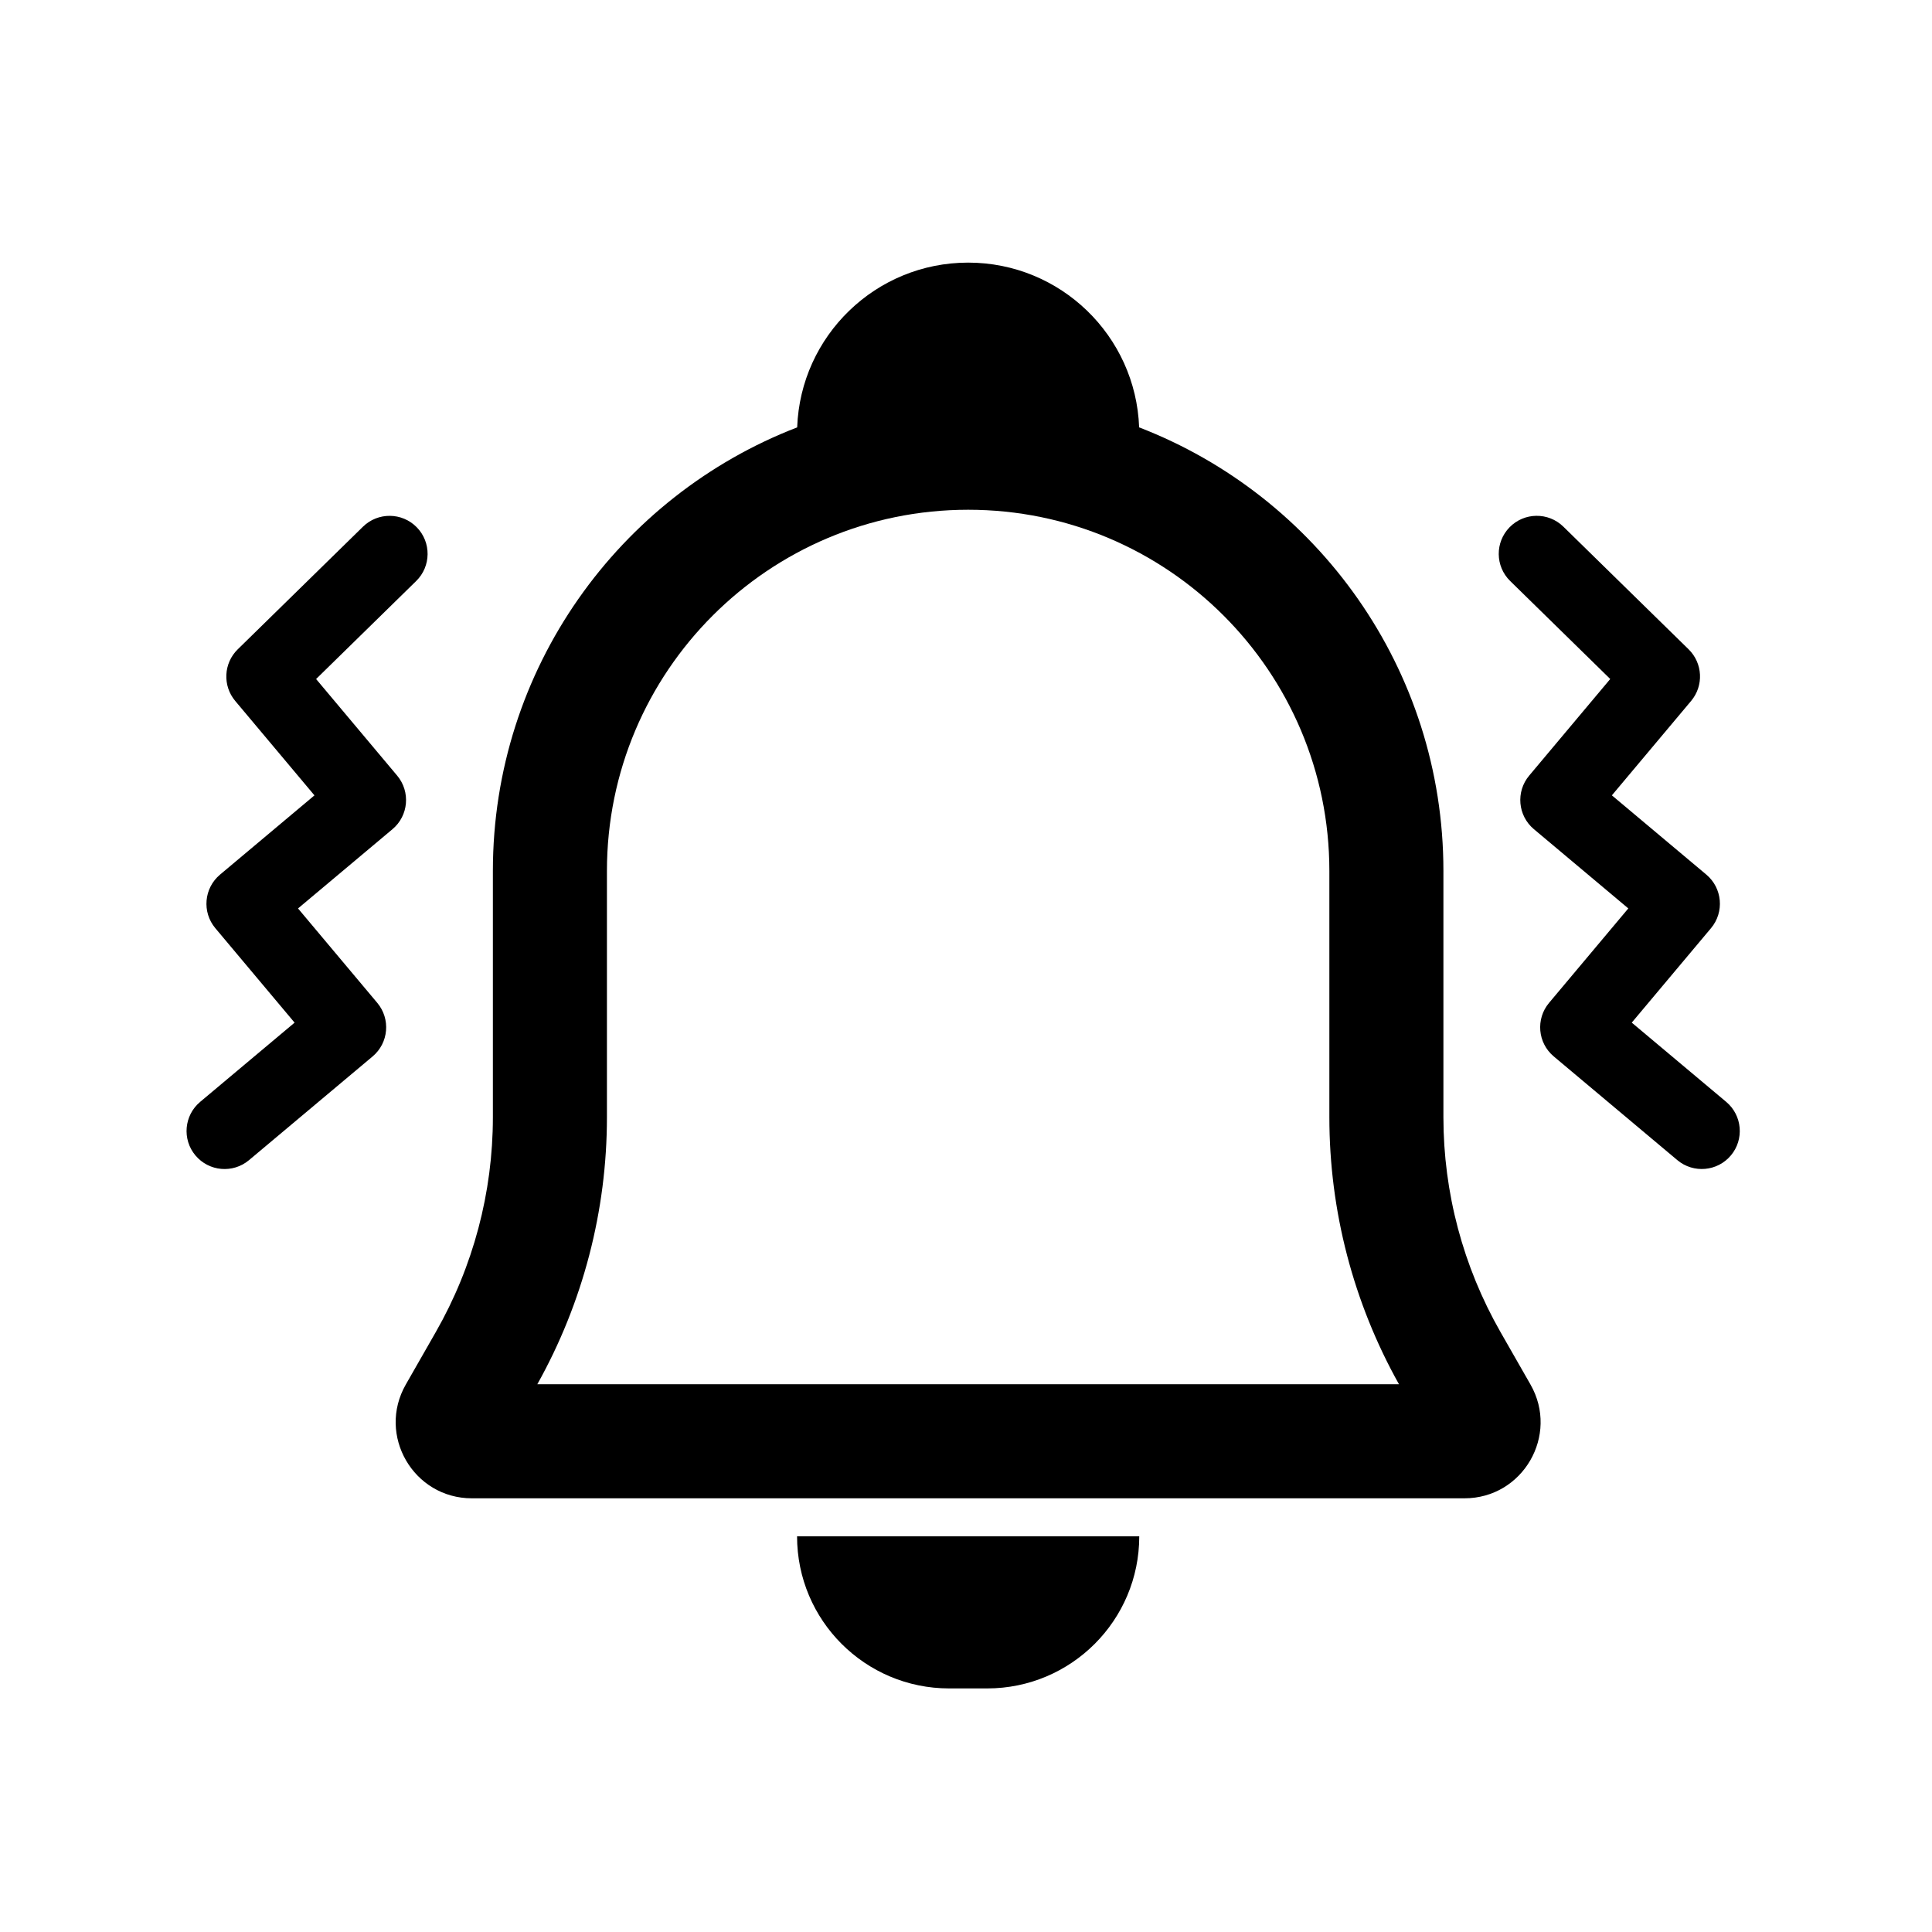
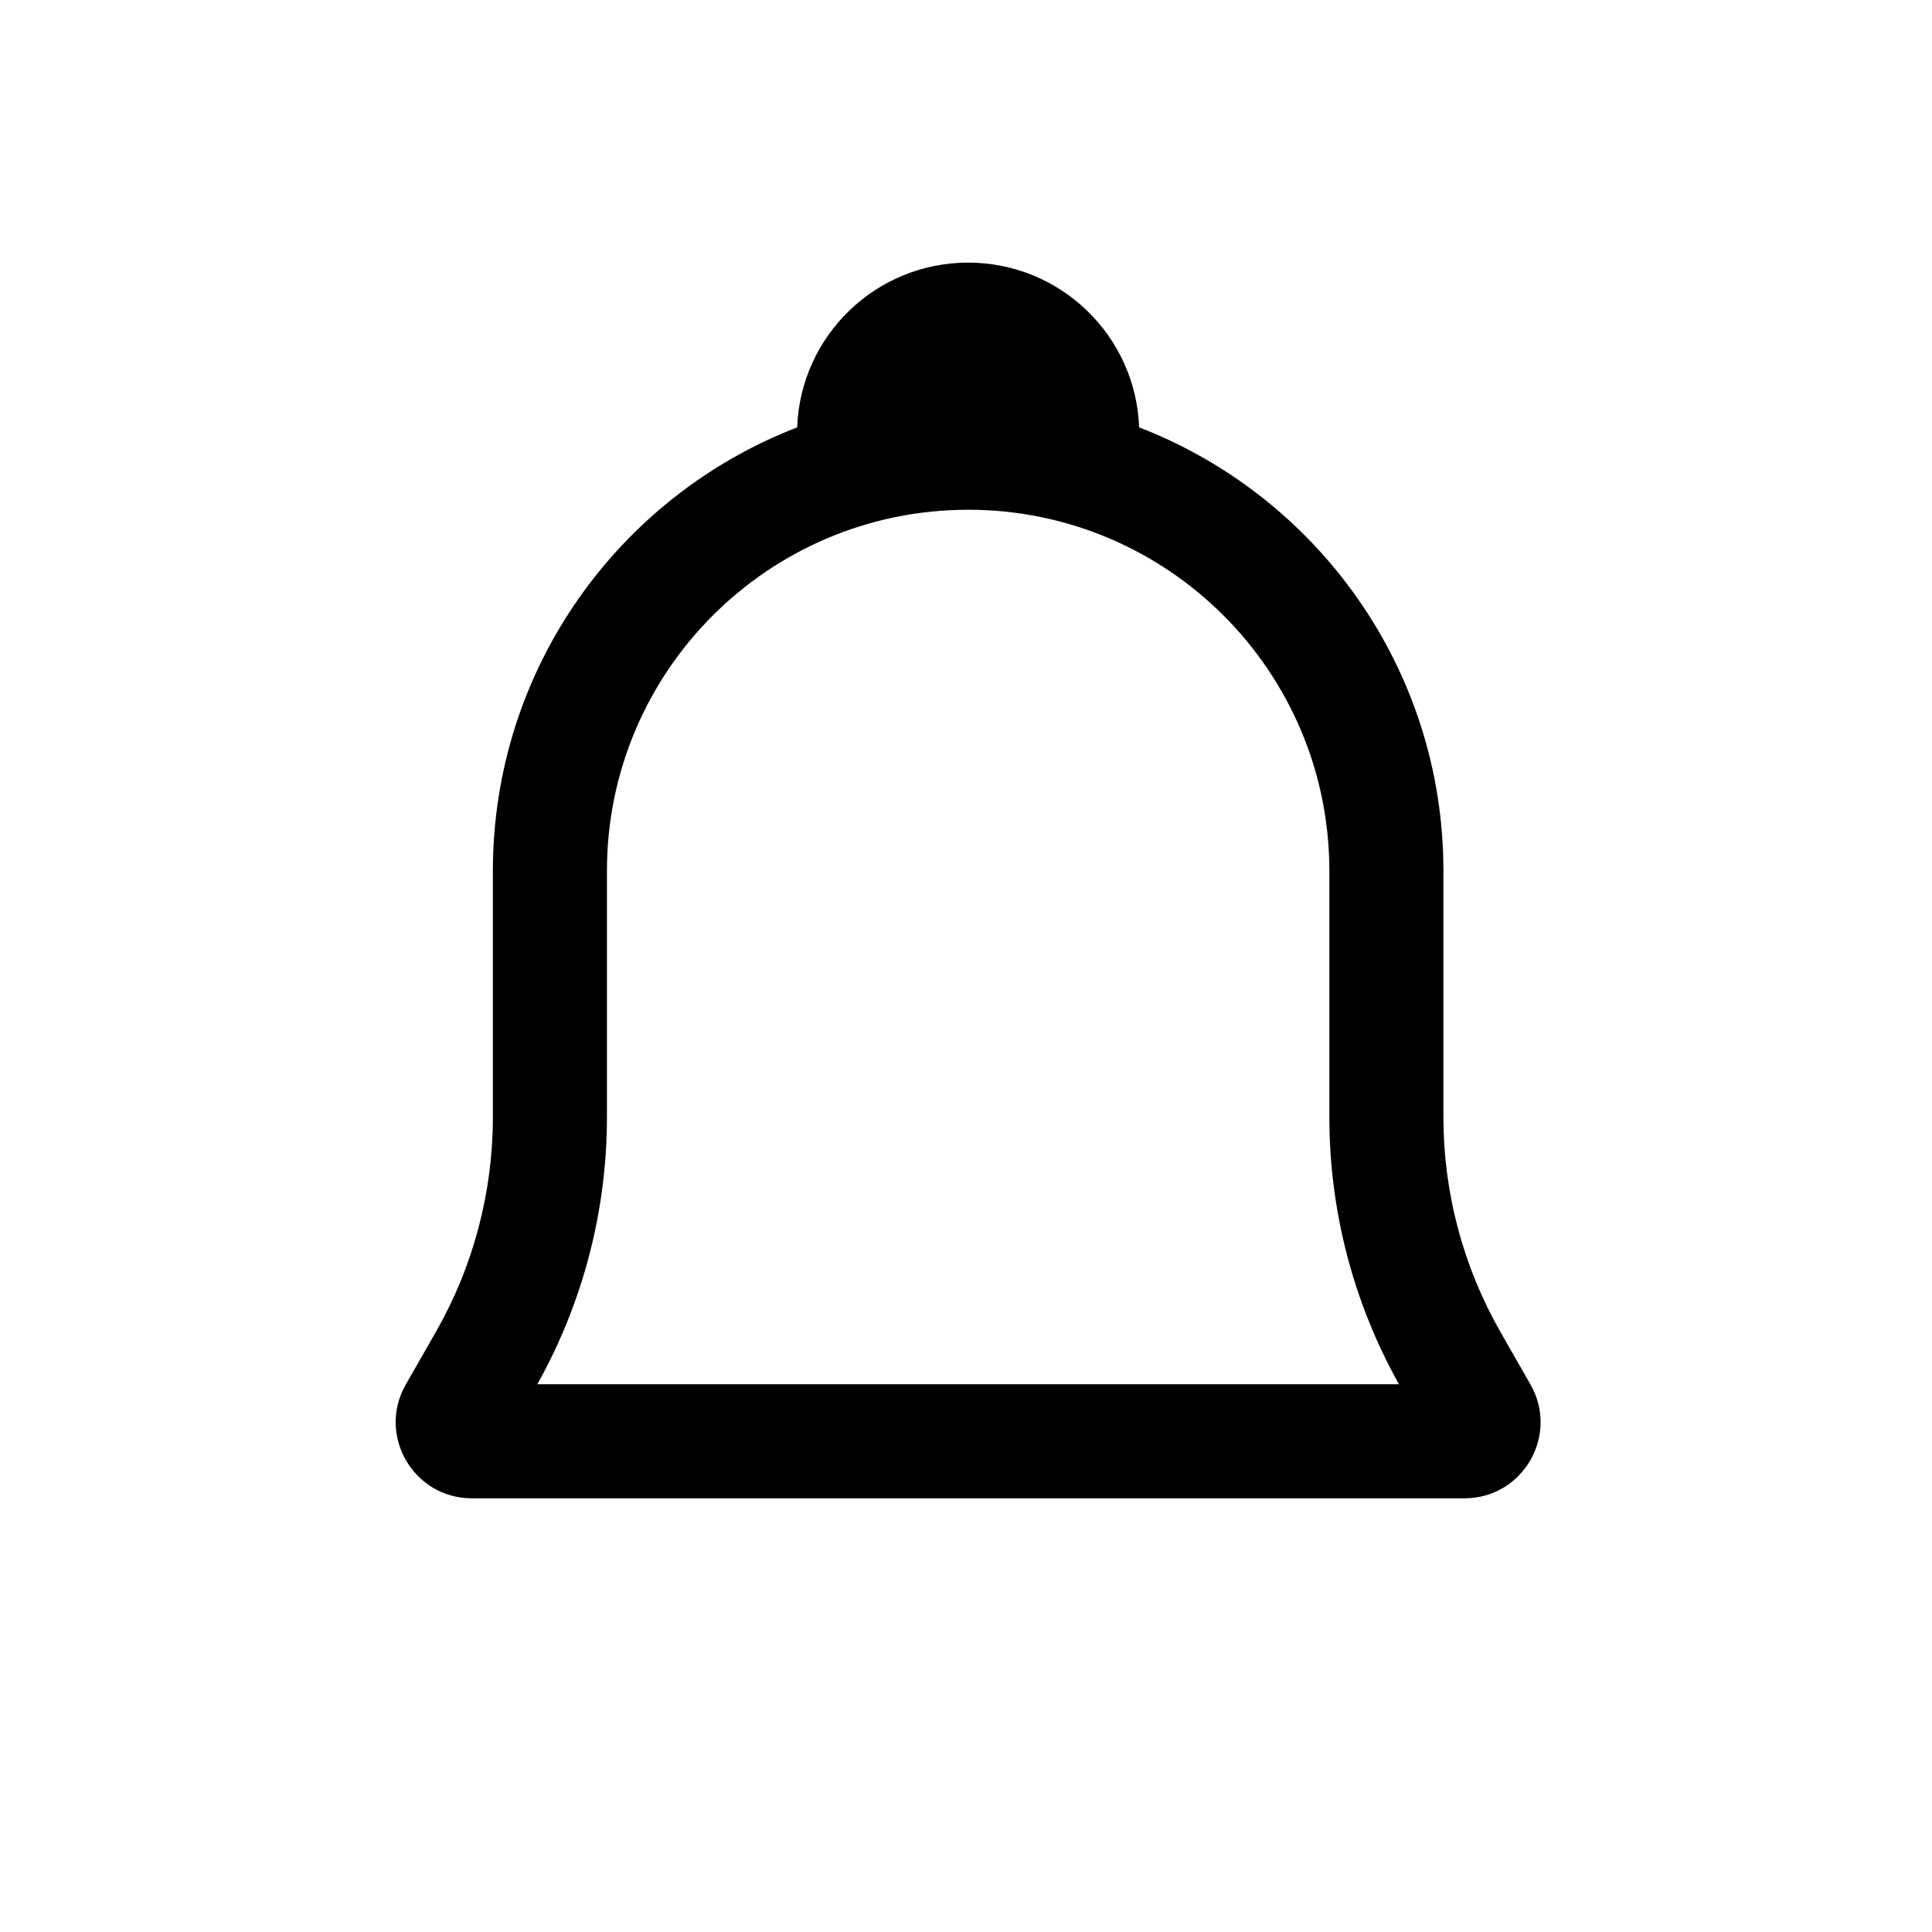
<svg xmlns="http://www.w3.org/2000/svg" fill="#000000" width="800px" height="800px" version="1.1" viewBox="144 144 512 512">
  <g>
    <path d="m526.52 374.81c0-53.59-33.465-99.363-80.637-117.55-0.887-24.266-20.836-43.664-45.312-43.664-24.48 0-44.43 19.398-45.312 43.664-47.176 18.191-80.641 63.965-80.641 117.55v65.258c0 19.965-5.211 39.582-15.117 56.918l-7.961 13.93c-7.676 13.434 2.023 30.152 17.5 30.152h263.06c15.473 0 25.172-16.719 17.496-30.152l-7.961-13.93c-9.906-17.336-15.117-36.953-15.117-56.918zm-11.777 136.03c-12.094-21.617-18.449-45.984-18.449-70.77v-65.258c0-52.867-42.855-95.723-95.723-95.723-52.867 0-95.727 42.855-95.727 95.723v65.258c0 24.785-6.356 49.152-18.449 70.77z" fill-rule="evenodd" />
-     <path d="m405.61 591.45c22.262 0 40.305-18.043 40.305-40.305h-90.684c0 22.262 18.043 40.305 40.305 40.305z" />
-     <path d="m254.44 283.73c3.894 3.973 3.828 10.355-0.148 14.246l-26.523 25.973 21.484 25.598c3.574 4.266 3.019 10.621-1.242 14.195l-25.031 21.004 21.004 25.027c3.574 4.266 3.019 10.621-1.242 14.195l-32.75 27.48c-4.262 3.578-10.617 3.019-14.195-1.242s-3.019-10.617 1.242-14.195l25.031-21-21.004-25.031c-3.578-4.262-3.019-10.617 1.242-14.195l25.027-21.004-21-25.027c-3.383-4.035-3.094-9.992 0.668-13.676l33.188-32.5c3.977-3.891 10.355-3.824 14.25 0.152z" />
-     <path d="m544.21 297.97c-3.977-3.891-4.043-10.273-0.148-14.246 3.891-3.977 10.273-4.043 14.246-0.152l33.188 32.5c3.762 3.684 4.055 9.641 0.672 13.676l-21.004 25.027 25.031 21.004c4.262 3.578 4.816 9.934 1.242 14.195l-21.004 25.031 25.027 21c4.266 3.578 4.82 9.934 1.242 14.195-3.574 4.262-9.93 4.82-14.195 1.242l-32.746-27.48c-4.266-3.574-4.82-9.93-1.242-14.195l21-25.027-25.027-21.004c-4.262-3.574-4.82-9.93-1.242-14.195l21.48-25.598z" />
  </g>
</svg>